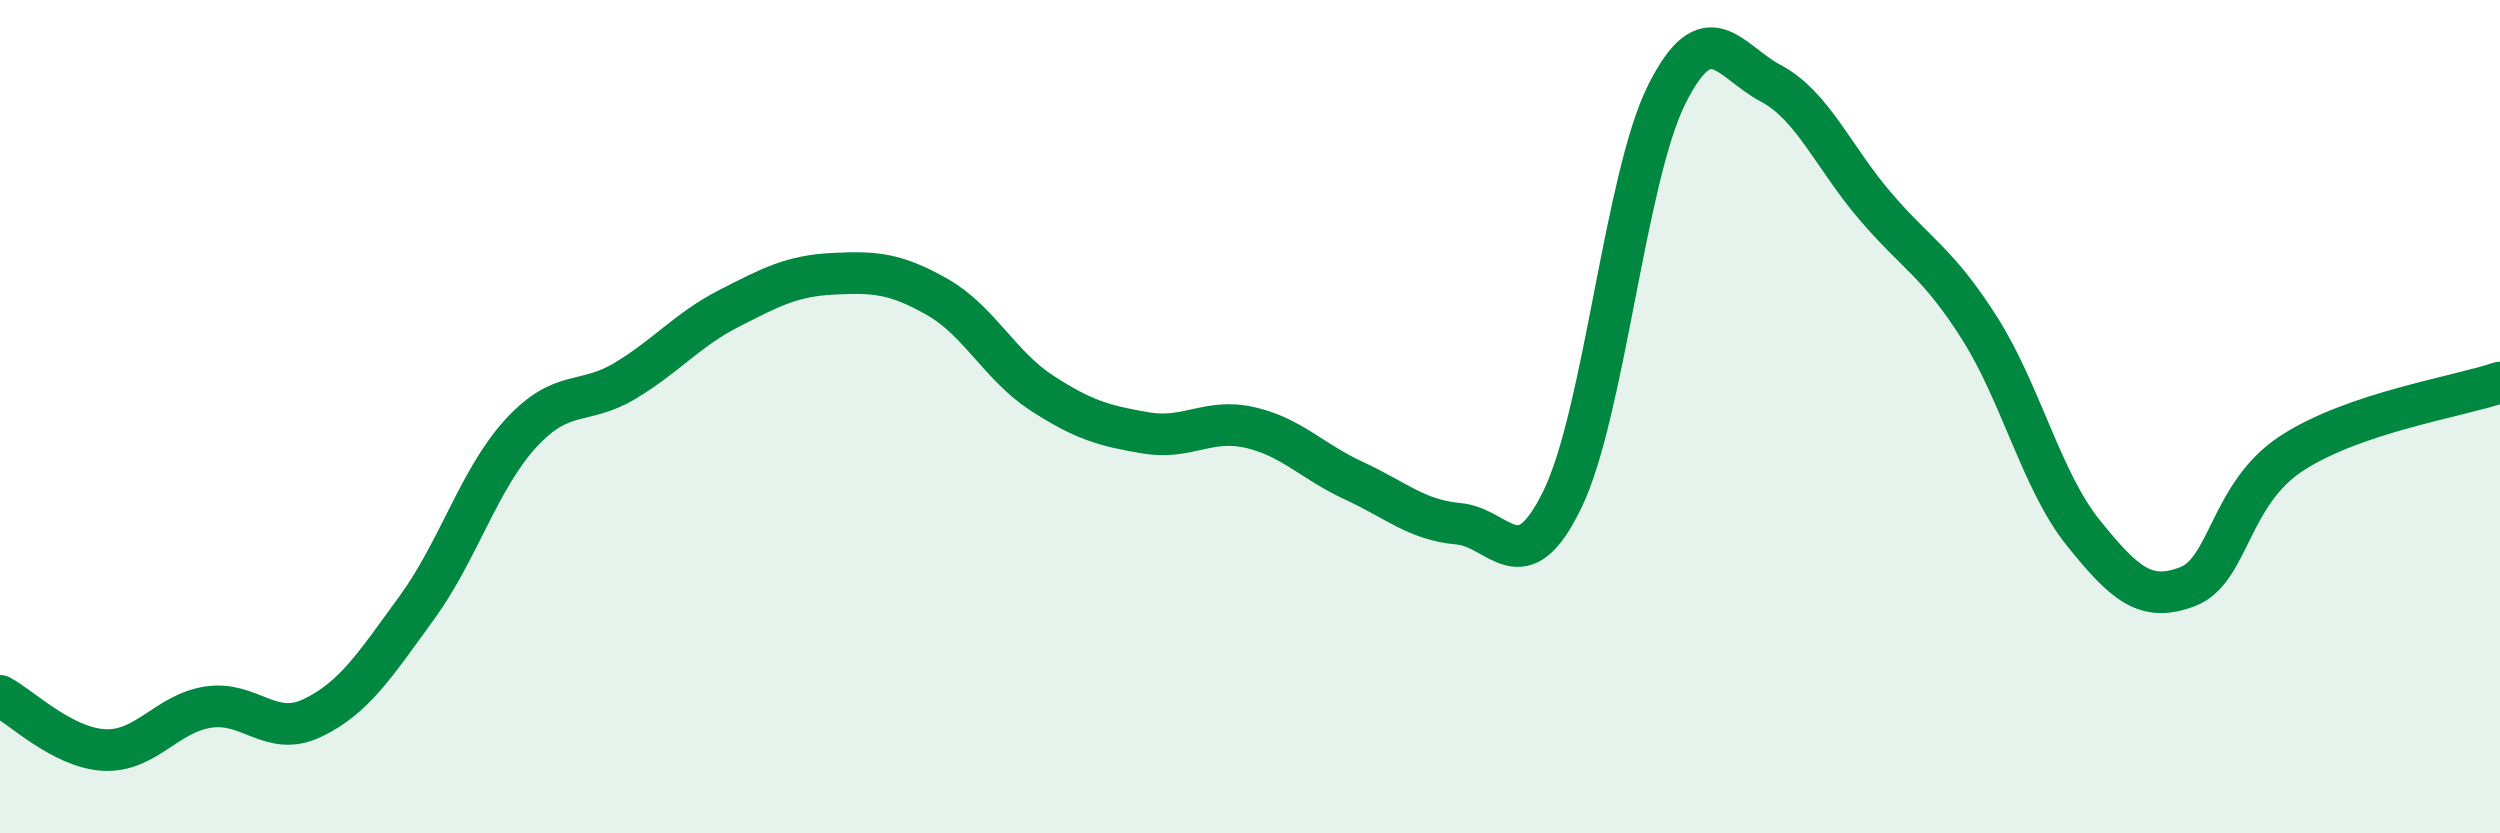
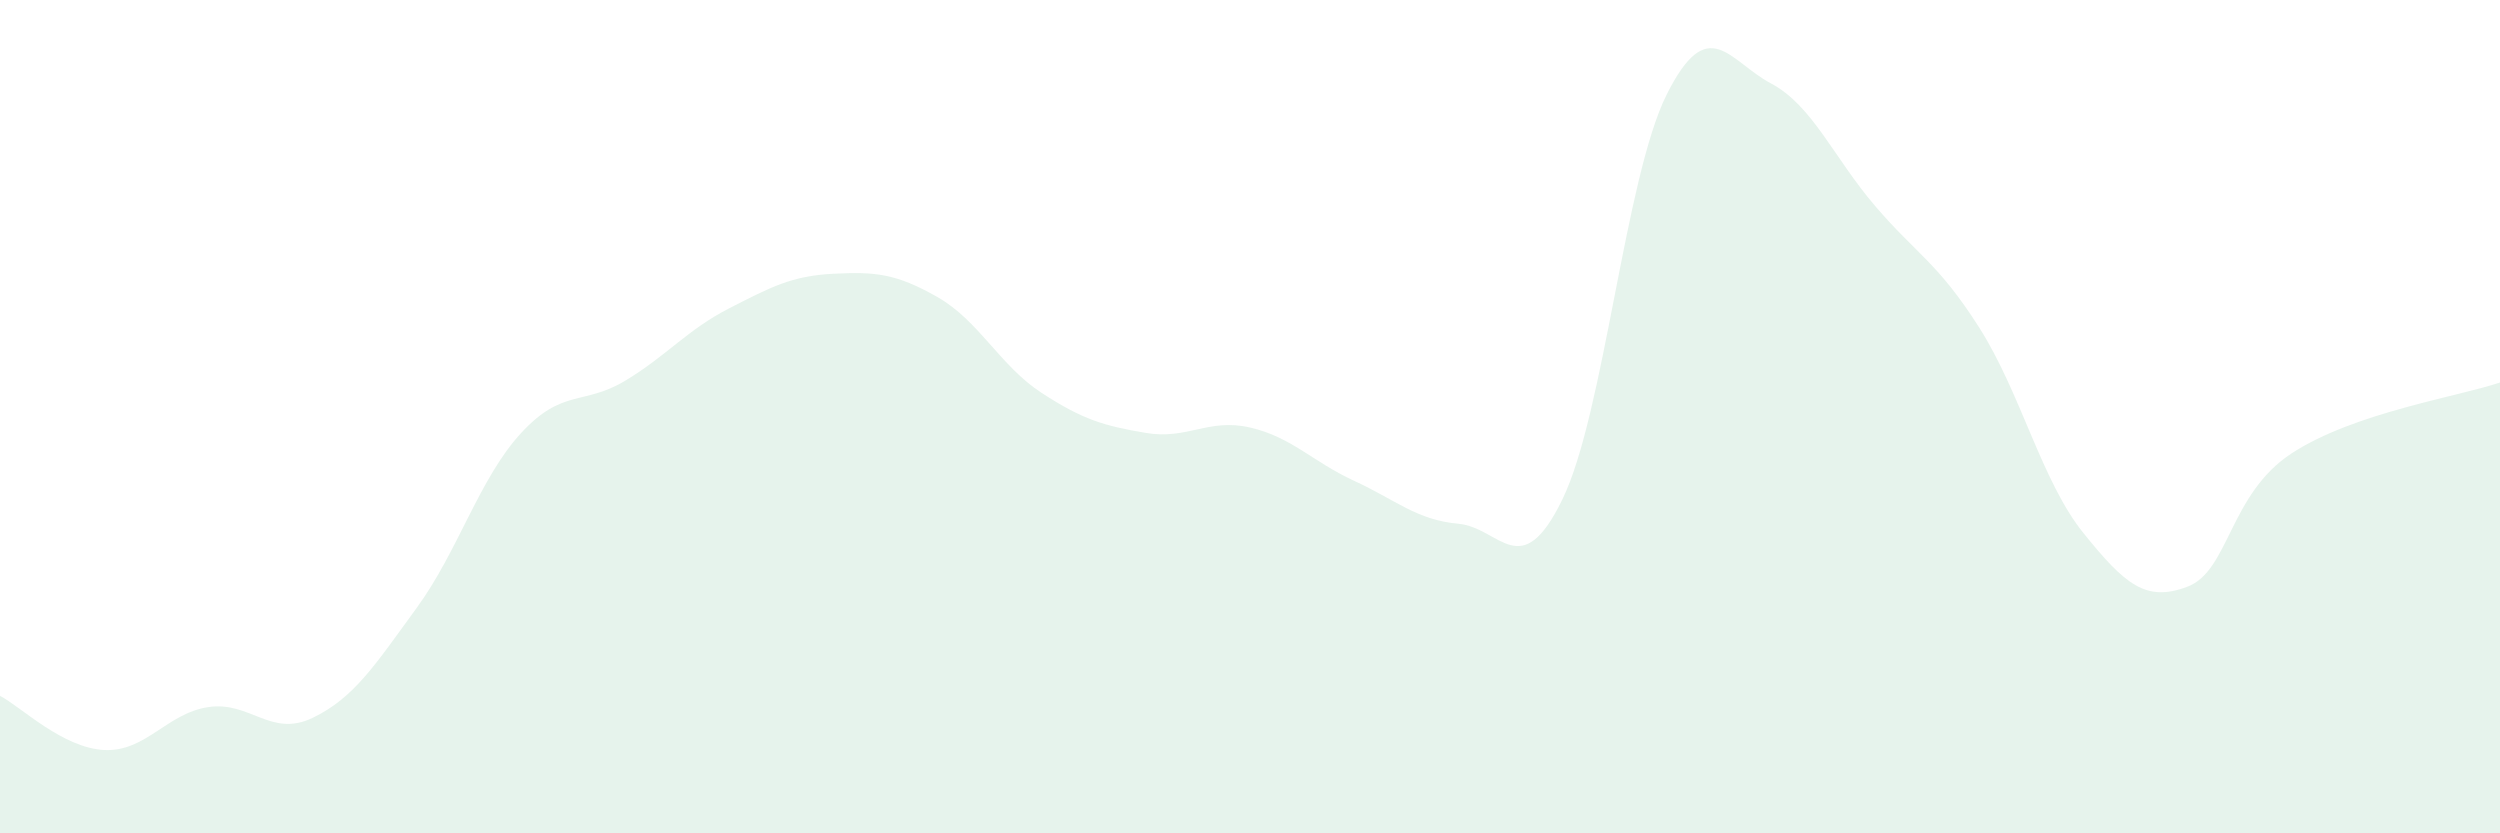
<svg xmlns="http://www.w3.org/2000/svg" width="60" height="20" viewBox="0 0 60 20">
  <path d="M 0,16.7 C 0.5,16.96 1.5,17.95 2.5,18 C 3.5,18.05 4,17.12 5,16.97 C 6,16.82 6.5,17.71 7.5,17.23 C 8.5,16.75 9,15.96 10,14.59 C 11,13.22 11.5,11.49 12.5,10.4 C 13.5,9.31 14,9.74 15,9.14 C 16,8.54 16.5,7.91 17.5,7.4 C 18.5,6.89 19,6.62 20,6.57 C 21,6.52 21.5,6.56 22.5,7.13 C 23.5,7.7 24,8.78 25,9.43 C 26,10.08 26.5,10.22 27.5,10.39 C 28.5,10.56 29,10.03 30,10.26 C 31,10.49 31.5,11.08 32.5,11.54 C 33.5,12 34,12.48 35,12.57 C 36,12.66 36.5,14.04 37.5,11.98 C 38.5,9.92 39,4.27 40,2.27 C 41,0.27 41.5,1.47 42.5,2 C 43.5,2.53 44,3.77 45,4.94 C 46,6.11 46.5,6.29 47.5,7.86 C 48.5,9.43 49,11.55 50,12.79 C 51,14.03 51.5,14.46 52.5,14.08 C 53.5,13.7 53.5,11.86 55,10.88 C 56.5,9.9 59,9.52 60,9.18L60 20L0 20Z" fill="#008740" opacity="0.1" stroke-linecap="round" stroke-linejoin="round" />
-   <path d="M 0,16.7 C 0.5,16.96 1.5,17.95 2.5,18 C 3.5,18.05 4,17.12 5,16.97 C 6,16.82 6.5,17.71 7.5,17.23 C 8.5,16.75 9,15.96 10,14.59 C 11,13.22 11.5,11.49 12.5,10.4 C 13.5,9.31 14,9.74 15,9.14 C 16,8.54 16.5,7.91 17.5,7.4 C 18.5,6.89 19,6.62 20,6.57 C 21,6.52 21.5,6.56 22.5,7.13 C 23.5,7.7 24,8.78 25,9.43 C 26,10.08 26.5,10.22 27.5,10.39 C 28.5,10.56 29,10.03 30,10.26 C 31,10.49 31.5,11.08 32.5,11.54 C 33.5,12 34,12.48 35,12.57 C 36,12.66 36.5,14.04 37.5,11.98 C 38.5,9.92 39,4.27 40,2.27 C 41,0.27 41.5,1.47 42.5,2 C 43.5,2.53 44,3.77 45,4.94 C 46,6.11 46.5,6.29 47.5,7.86 C 48.5,9.43 49,11.55 50,12.79 C 51,14.03 51.5,14.46 52.5,14.08 C 53.5,13.7 53.5,11.86 55,10.88 C 56.5,9.9 59,9.52 60,9.18" stroke="#008740" stroke-width="1" fill="none" stroke-linecap="round" stroke-linejoin="round" />
</svg>